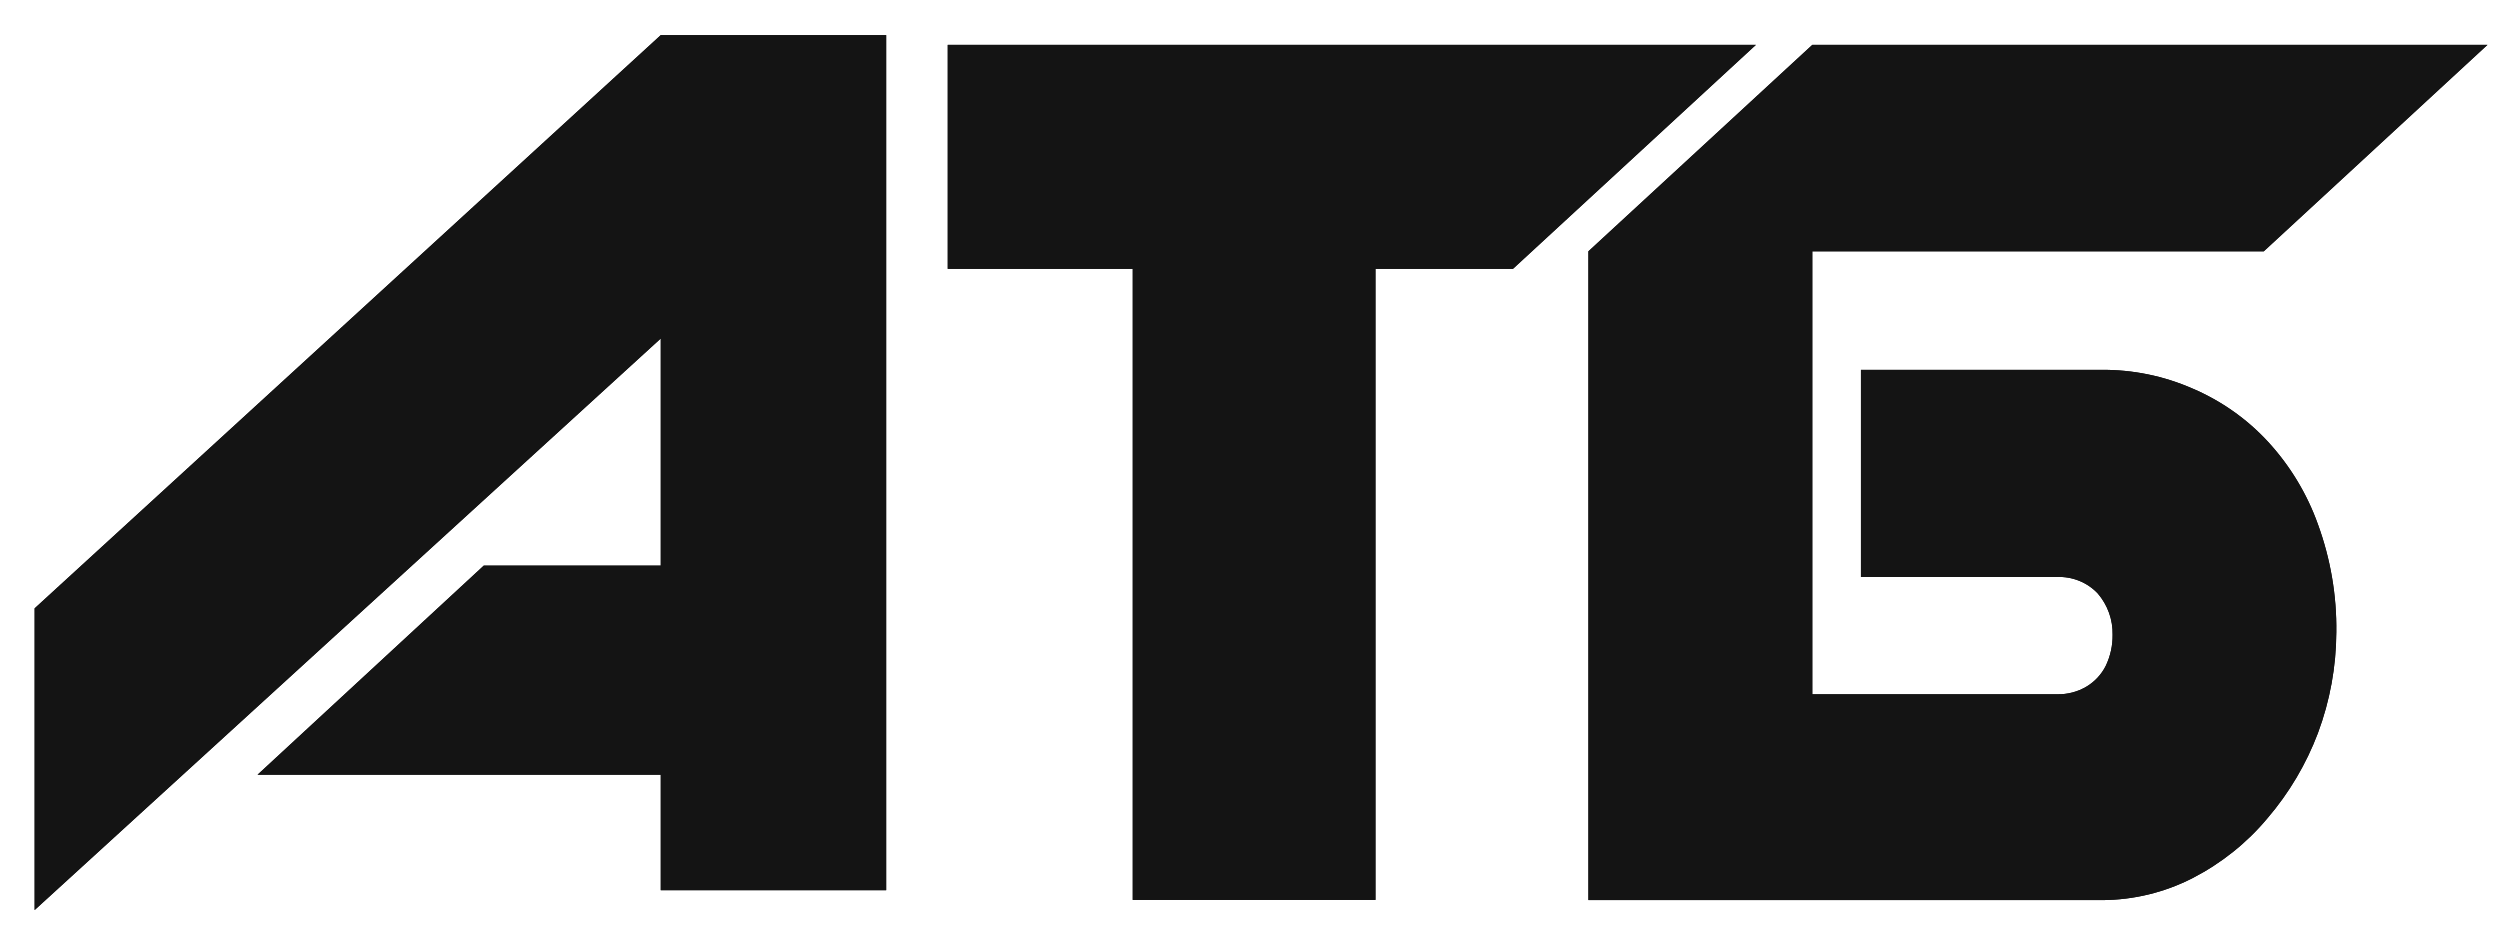
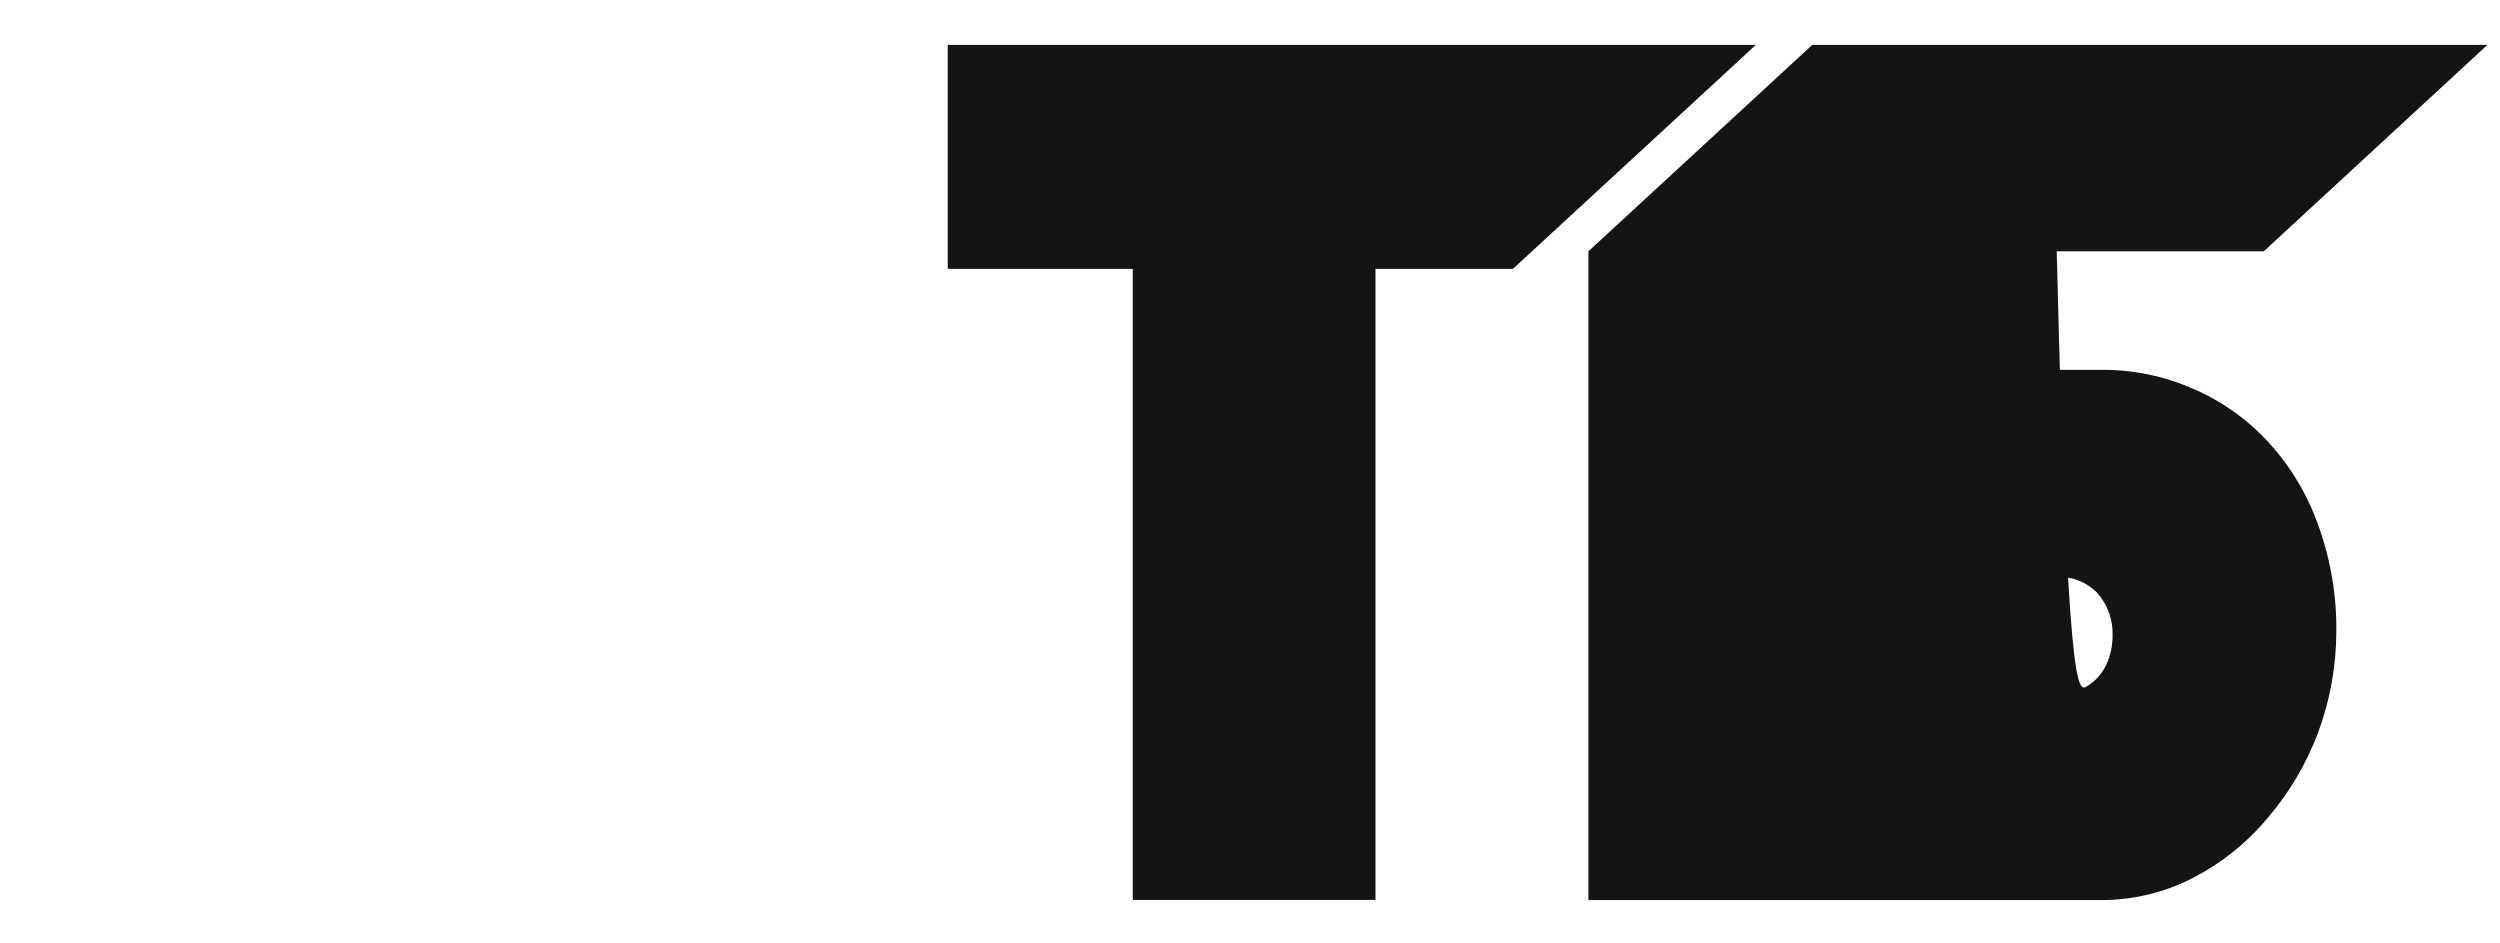
<svg xmlns="http://www.w3.org/2000/svg" width="53" height="20" viewBox="0 0 53 20" fill="none">
  <g clip-path="url(#clip0_246_75)">
-     <path d="M14.008 0.745H18.787V18.872H14.008V16.425H5.459L10.256 11.991H14.008V7.176L0.734 19.293V12.897L14.008 0.745Z" fill="#141414" />
-     <path d="M14.008 0.745H18.787V18.872H14.008V16.425H5.459L10.256 11.991H14.008V7.176L0.734 19.293V12.897L14.008 0.745Z" fill="#141414" />
    <path d="M24.014 5.7H20.092V0.951H37.225L32.074 5.7H29.16V19.078H24.014V5.7Z" fill="#141414" />
-     <path d="M24.014 5.7H20.092V0.951H37.225L32.074 5.7H29.16V19.078H24.014V5.7Z" fill="#141414" />
-     <path d="M47.992 5.328H38.421V14.718H43.603C43.828 14.725 44.049 14.667 44.24 14.552C44.414 14.446 44.553 14.294 44.643 14.114C44.741 13.908 44.79 13.684 44.787 13.457C44.794 13.138 44.683 12.827 44.473 12.582C44.363 12.465 44.228 12.373 44.078 12.313C43.927 12.252 43.766 12.225 43.603 12.232H39.452V7.841H44.54C45.211 7.834 45.874 7.97 46.486 8.239C47.093 8.499 47.637 8.883 48.081 9.364C48.55 9.874 48.909 10.469 49.14 11.115C49.408 11.85 49.541 12.625 49.53 13.405C49.527 14.134 49.395 14.857 49.14 15.541C48.891 16.199 48.529 16.811 48.068 17.349C47.633 17.87 47.094 18.3 46.486 18.614C45.894 18.918 45.236 19.079 44.567 19.082H33.674V5.328L38.421 0.951H52.734L47.992 5.328Z" fill="#141414" />
-     <path d="M47.992 5.328H38.421V14.718H43.603C43.828 14.725 44.049 14.667 44.24 14.552C44.414 14.446 44.553 14.294 44.643 14.114C44.741 13.908 44.79 13.684 44.787 13.457C44.794 13.138 44.683 12.827 44.473 12.582C44.363 12.465 44.228 12.373 44.078 12.313C43.927 12.252 43.766 12.225 43.603 12.232H39.452V7.841H44.54C45.211 7.834 45.874 7.97 46.486 8.239C47.093 8.499 47.637 8.883 48.081 9.364C48.55 9.874 48.909 10.469 49.14 11.115C49.408 11.85 49.541 12.625 49.53 13.405C49.527 14.134 49.395 14.857 49.14 15.541C48.891 16.199 48.529 16.811 48.068 17.349C47.633 17.87 47.094 18.3 46.486 18.614C45.894 18.918 45.236 19.079 44.567 19.082H33.674V5.328L38.421 0.951H52.734L47.992 5.328Z" fill="#141414" />
+     <path d="M47.992 5.328H38.421H43.603C43.828 14.725 44.049 14.667 44.24 14.552C44.414 14.446 44.553 14.294 44.643 14.114C44.741 13.908 44.79 13.684 44.787 13.457C44.794 13.138 44.683 12.827 44.473 12.582C44.363 12.465 44.228 12.373 44.078 12.313C43.927 12.252 43.766 12.225 43.603 12.232H39.452V7.841H44.54C45.211 7.834 45.874 7.97 46.486 8.239C47.093 8.499 47.637 8.883 48.081 9.364C48.55 9.874 48.909 10.469 49.14 11.115C49.408 11.85 49.541 12.625 49.53 13.405C49.527 14.134 49.395 14.857 49.14 15.541C48.891 16.199 48.529 16.811 48.068 17.349C47.633 17.87 47.094 18.3 46.486 18.614C45.894 18.918 45.236 19.079 44.567 19.082H33.674V5.328L38.421 0.951H52.734L47.992 5.328Z" fill="#141414" />
  </g>
  <defs>
    <clipPath id="clip0_246_75">
      <rect width="52" height="19" fill="white" transform="translate(0.734 0.611)" />
    </clipPath>
  </defs>
</svg>